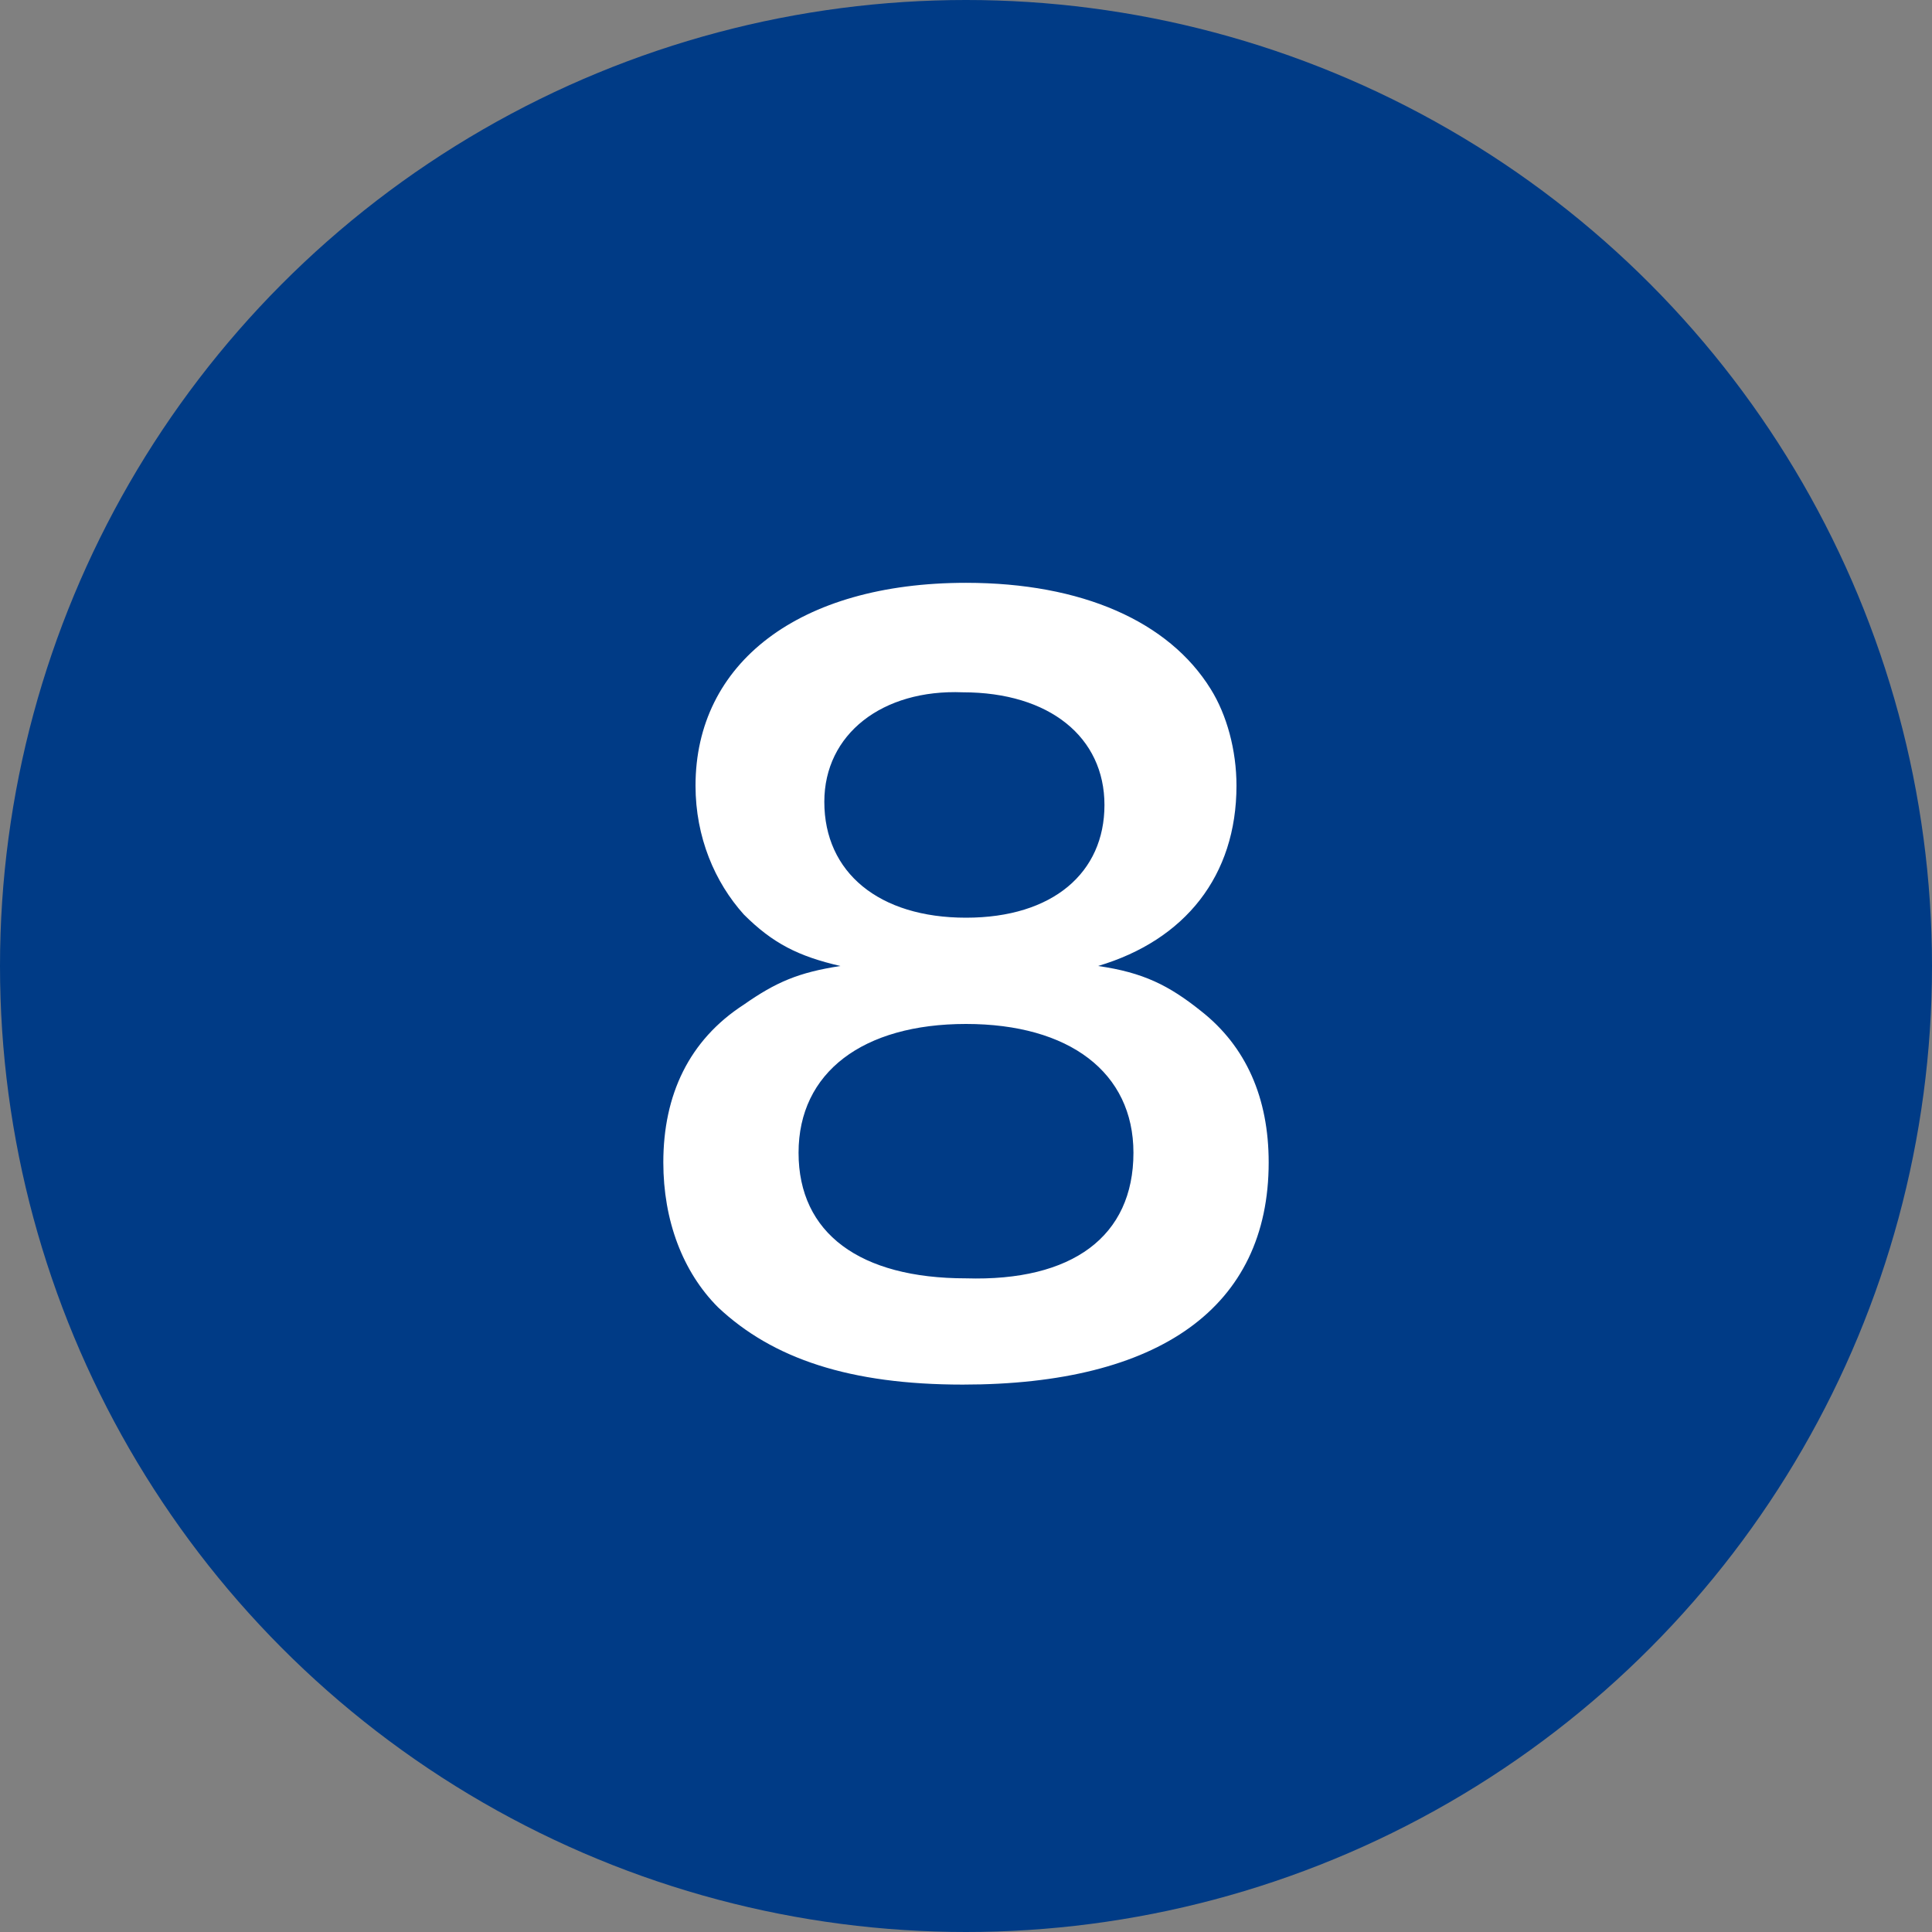
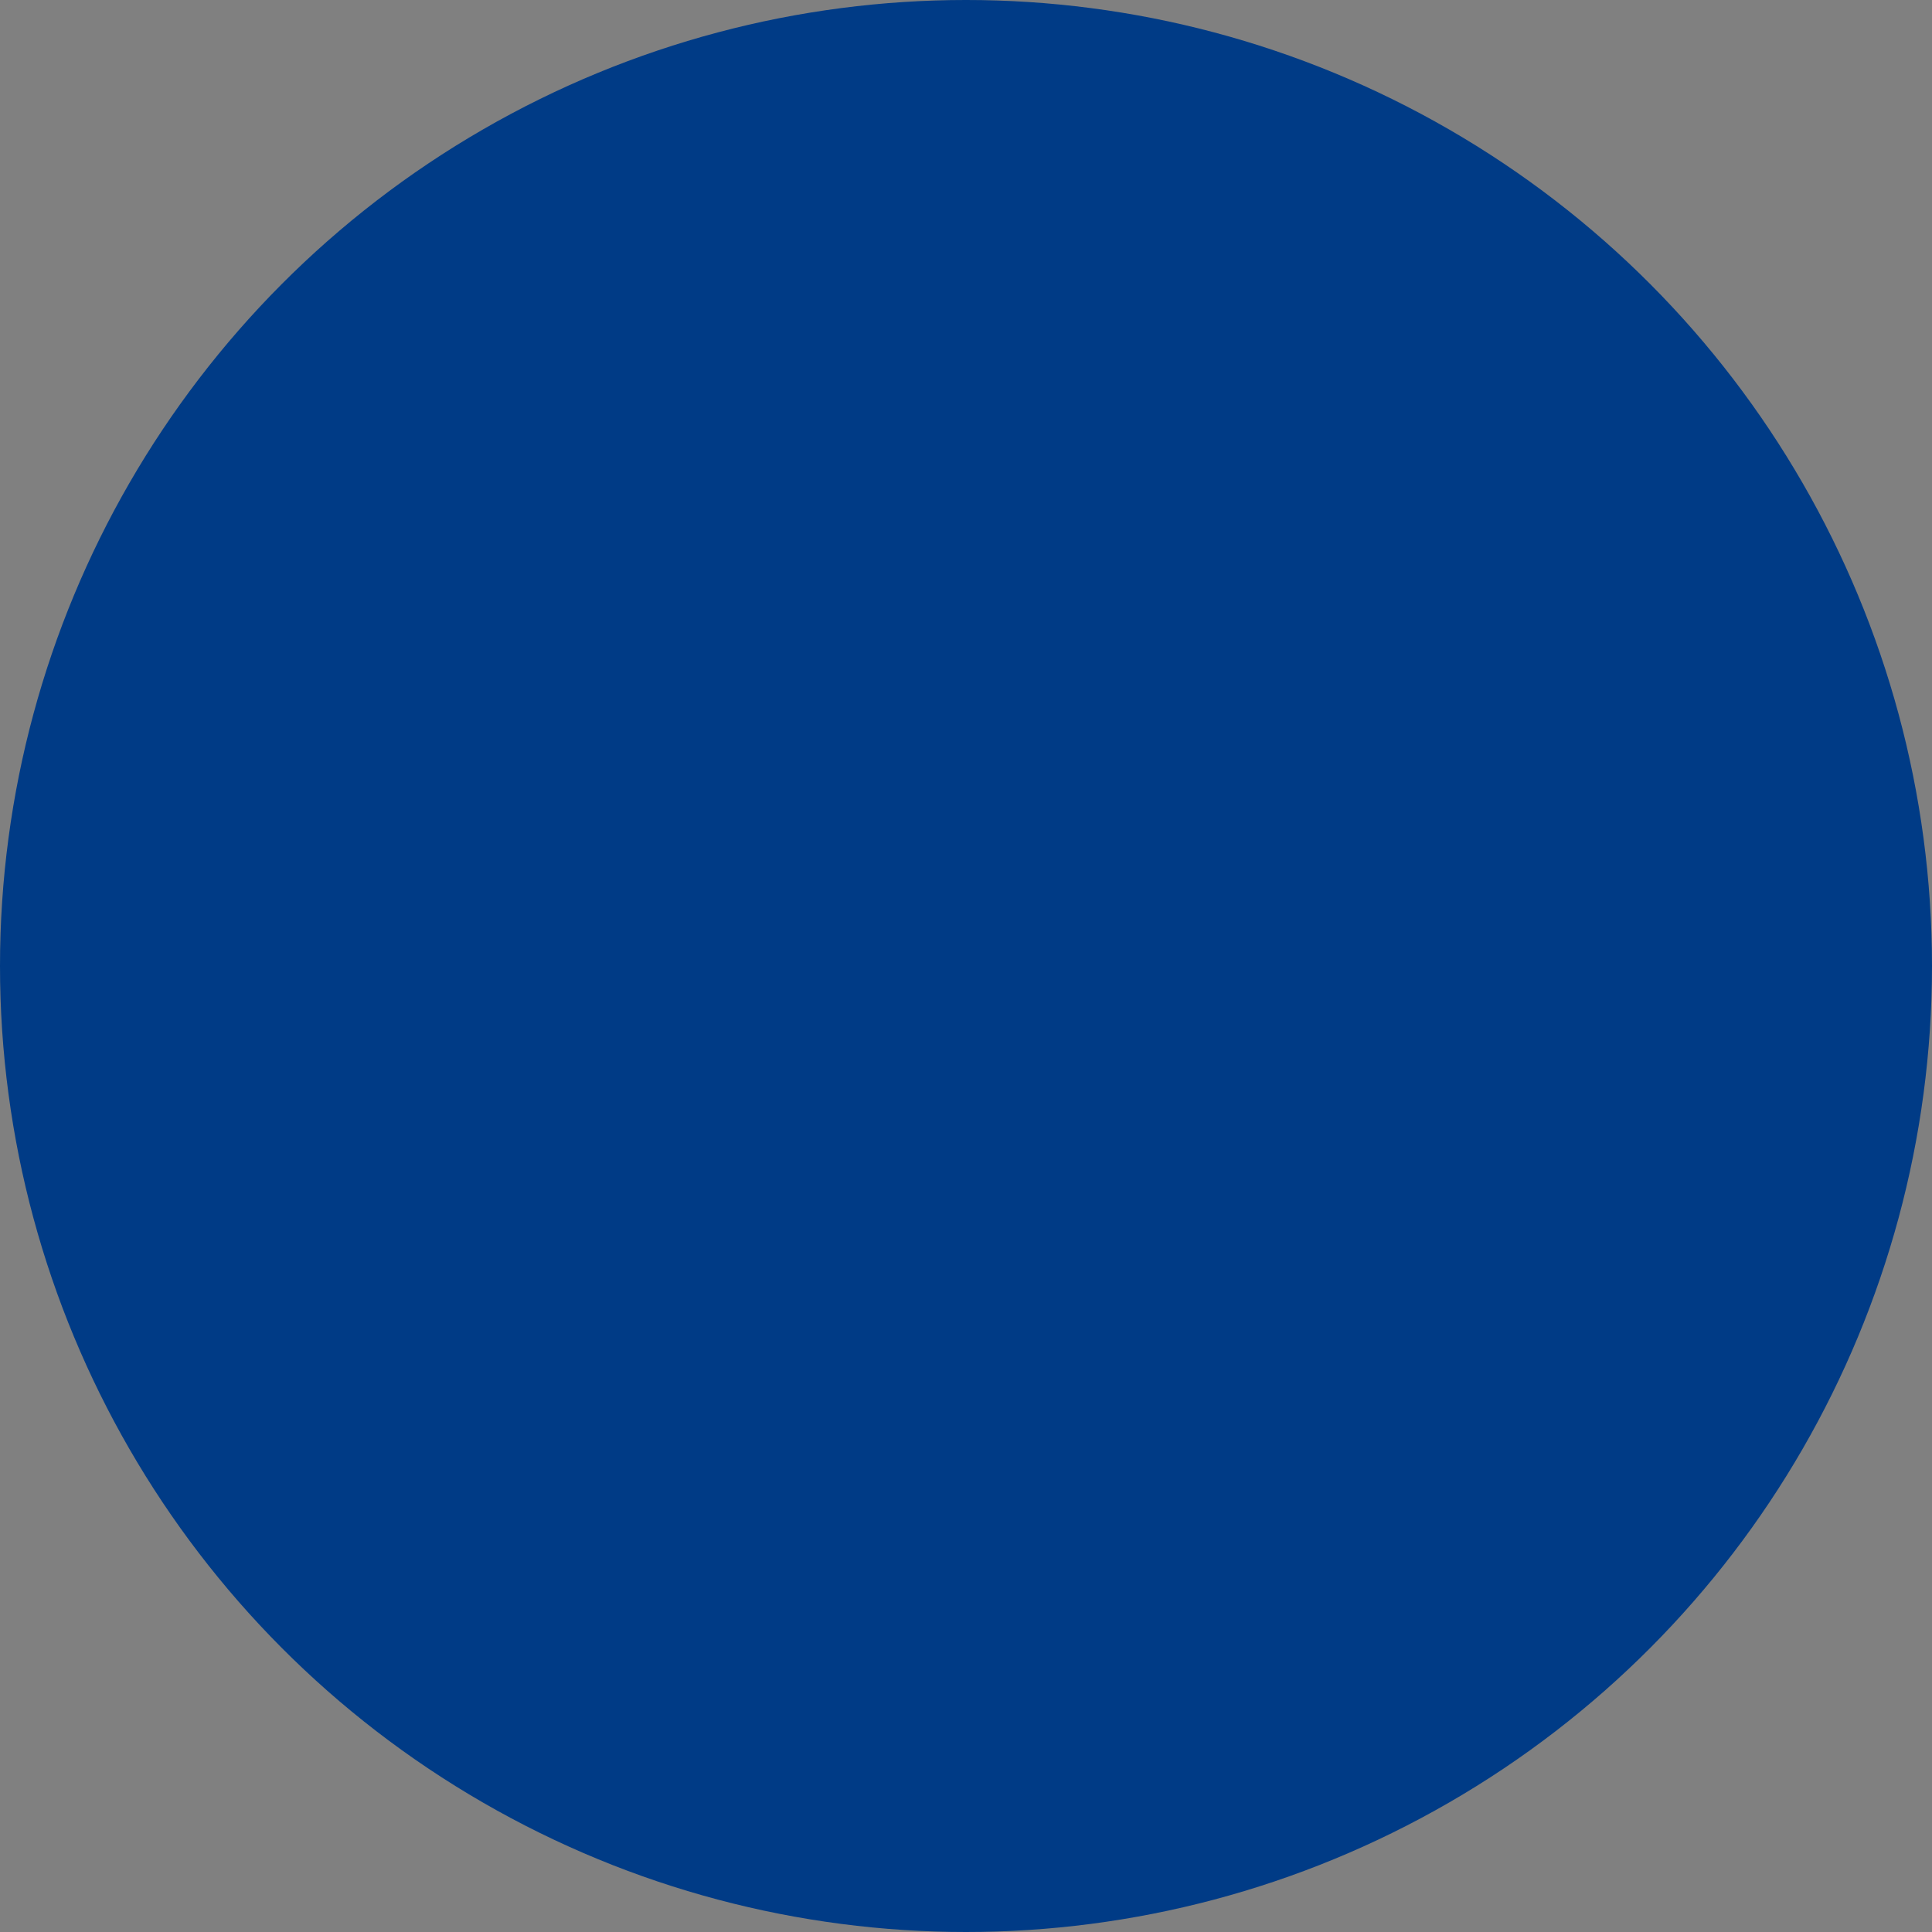
<svg xmlns="http://www.w3.org/2000/svg" version="1.1" id="レイヤー_1" x="0px" y="0px" viewBox="0 0 60 60" style="enable-background:new 0 0 60 60;" xml:space="preserve">
  <rect x="0" y="0" width="60" height="60" fill="#808080" stroke="none" />
  <style type="text/css">
	.st0{fill:#003B86;}
	.st1{fill:#FFFFFF;}
</style>
  <g>
    <circle class="st0" cx="30" cy="30" r="30" />
    <g>
-       <path class="st1" d="M23.1,28.4c-0.9-1-1.5-2.4-1.5-4c0-3.8,3.2-6.3,8.4-6.3c3.6,0,6.3,1.2,7.6,3.3c0.5,0.8,0.8,1.9,0.8,3    c0,2.8-1.6,4.8-4.3,5.6c1.4,0.2,2.2,0.6,3.2,1.4c1.4,1.1,2.1,2.7,2.1,4.7c0,4.5-3.4,6.9-9.5,6.9c-3.5,0-5.9-0.8-7.6-2.4    c-1.1-1.1-1.7-2.7-1.7-4.5c0-2.1,0.8-3.8,2.5-4.9c1-0.7,1.7-1,3-1.2C24.8,29.7,24,29.3,23.1,28.4z M35.2,35.8c0-2.5-2-4-5.2-4    s-5.2,1.5-5.2,4s1.9,3.9,5.2,3.9C33.3,39.8,35.2,38.4,35.2,35.8z M25.6,24.9c0,2.2,1.7,3.6,4.4,3.6s4.3-1.4,4.3-3.5    s-1.7-3.5-4.4-3.5C27.4,21.4,25.6,22.8,25.6,24.9z" />
-     </g>
+       </g>
  </g>
</svg>